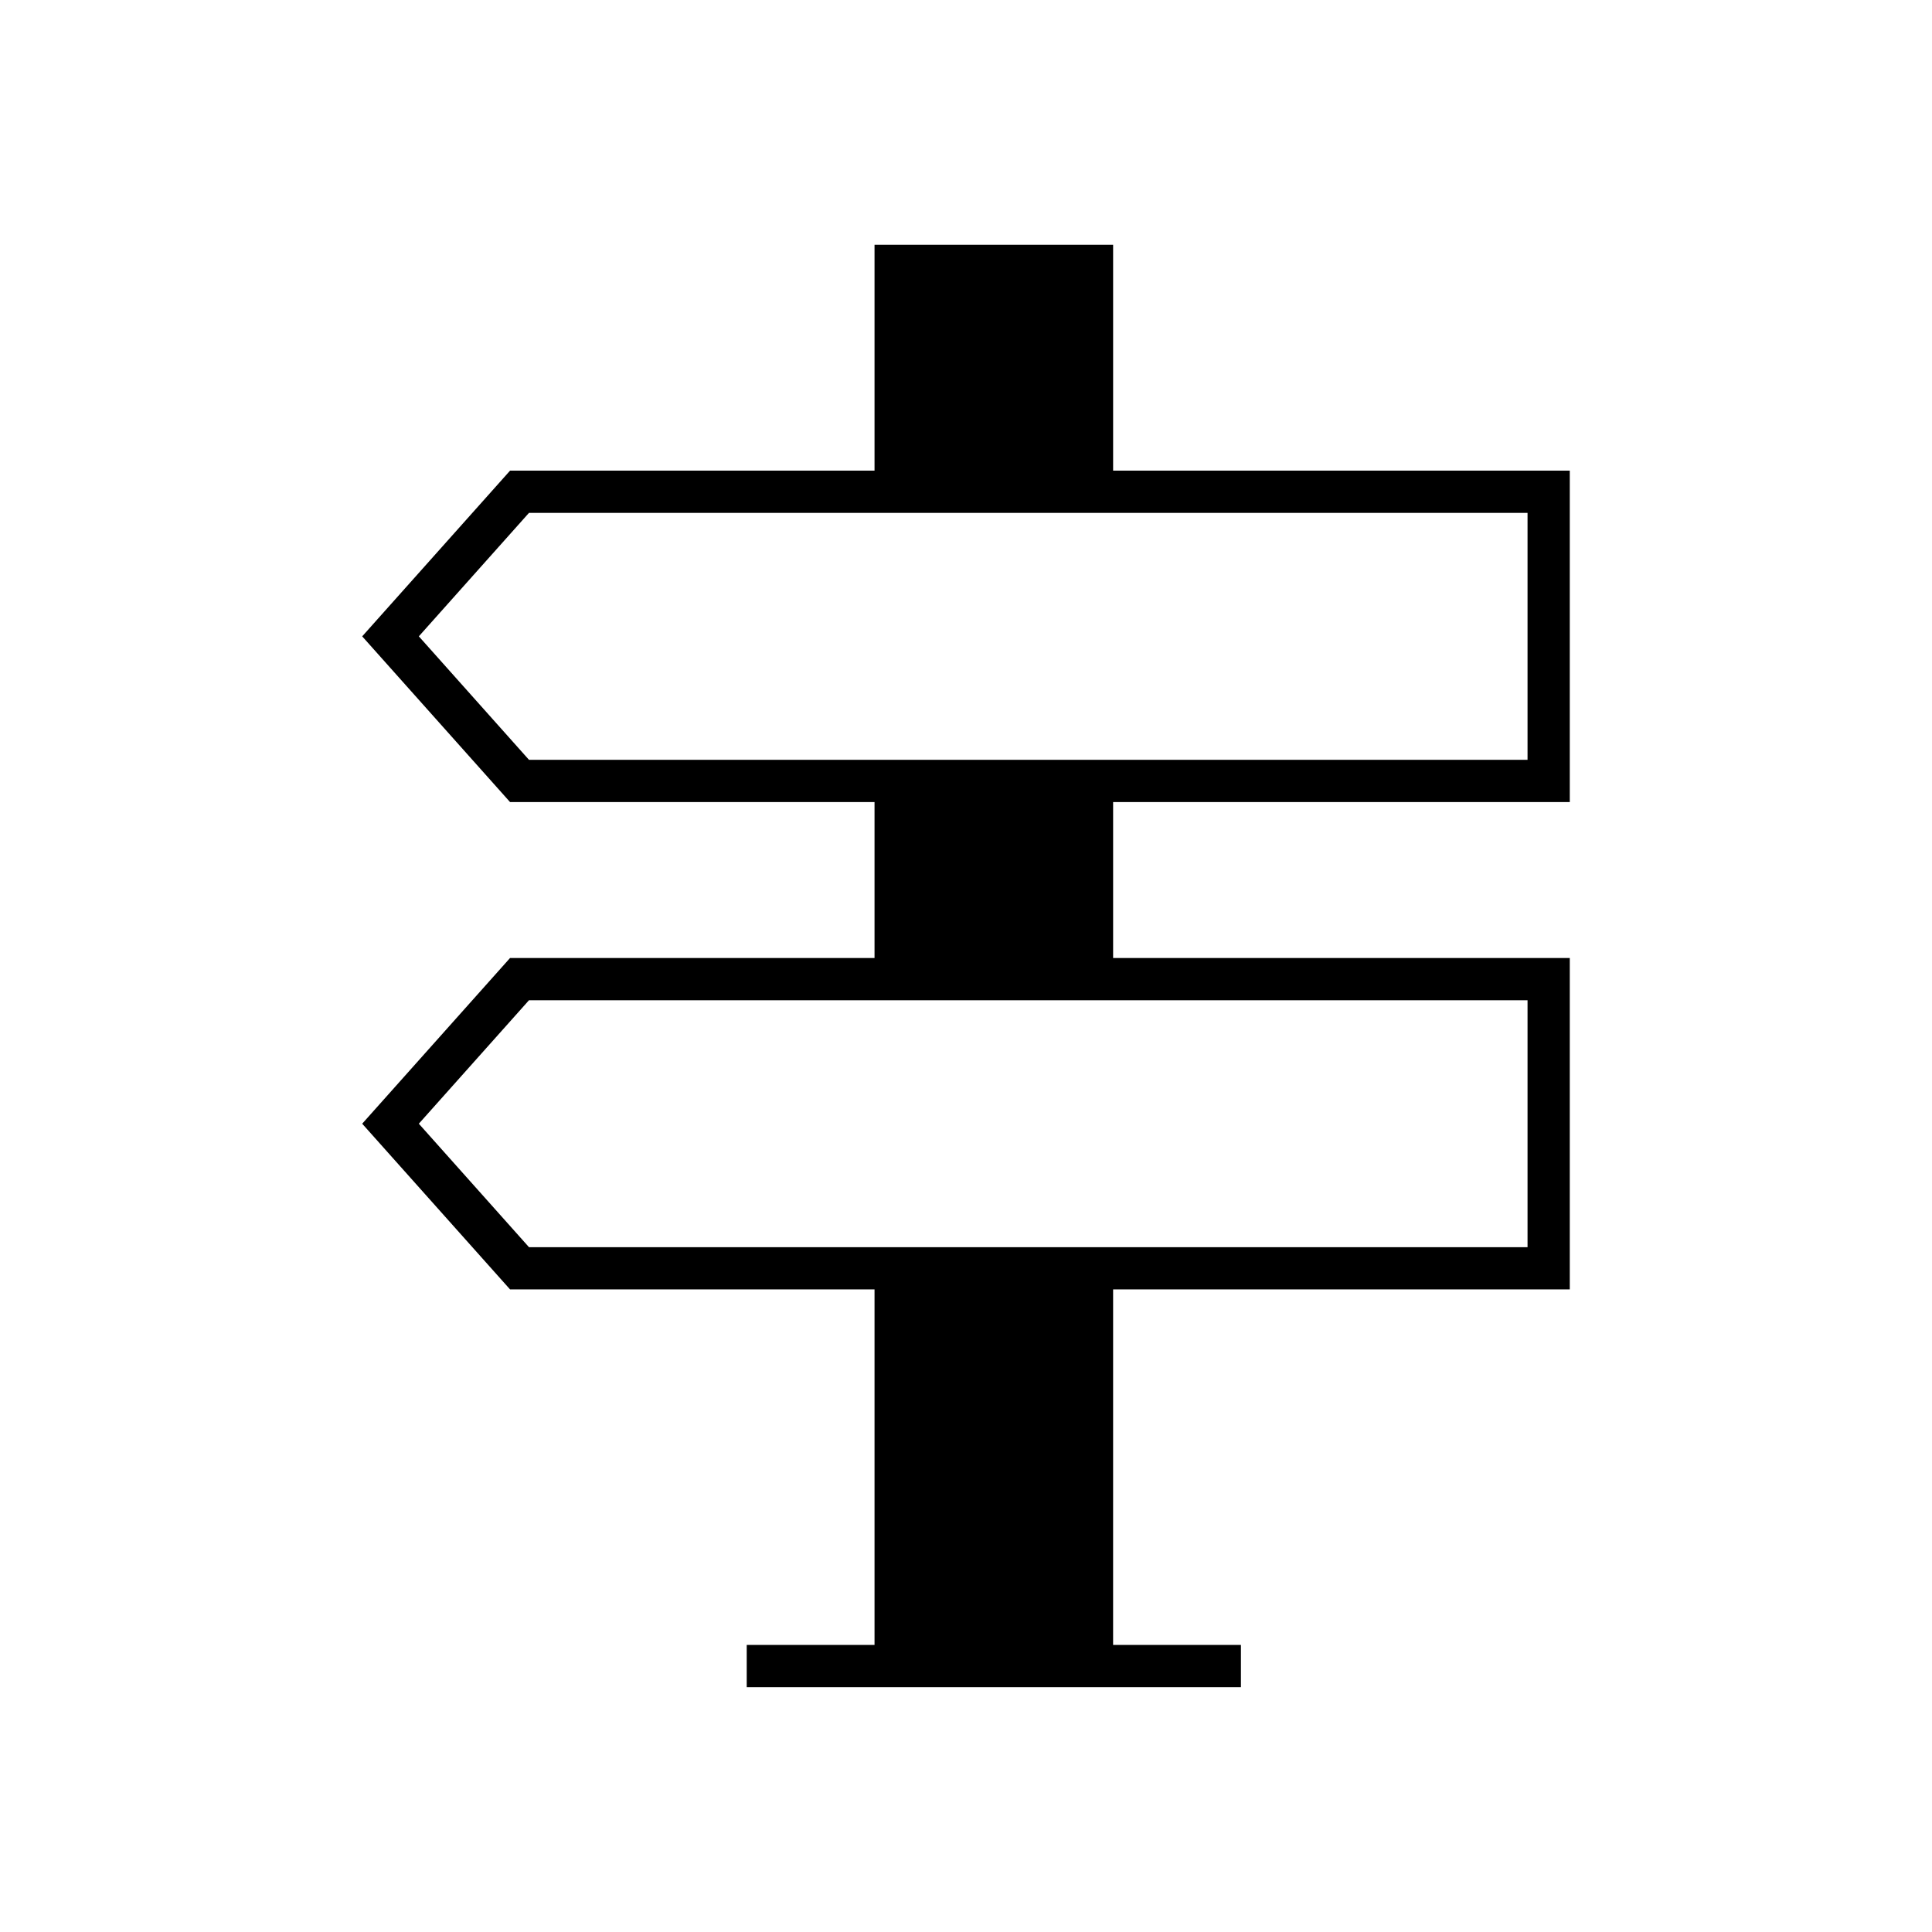
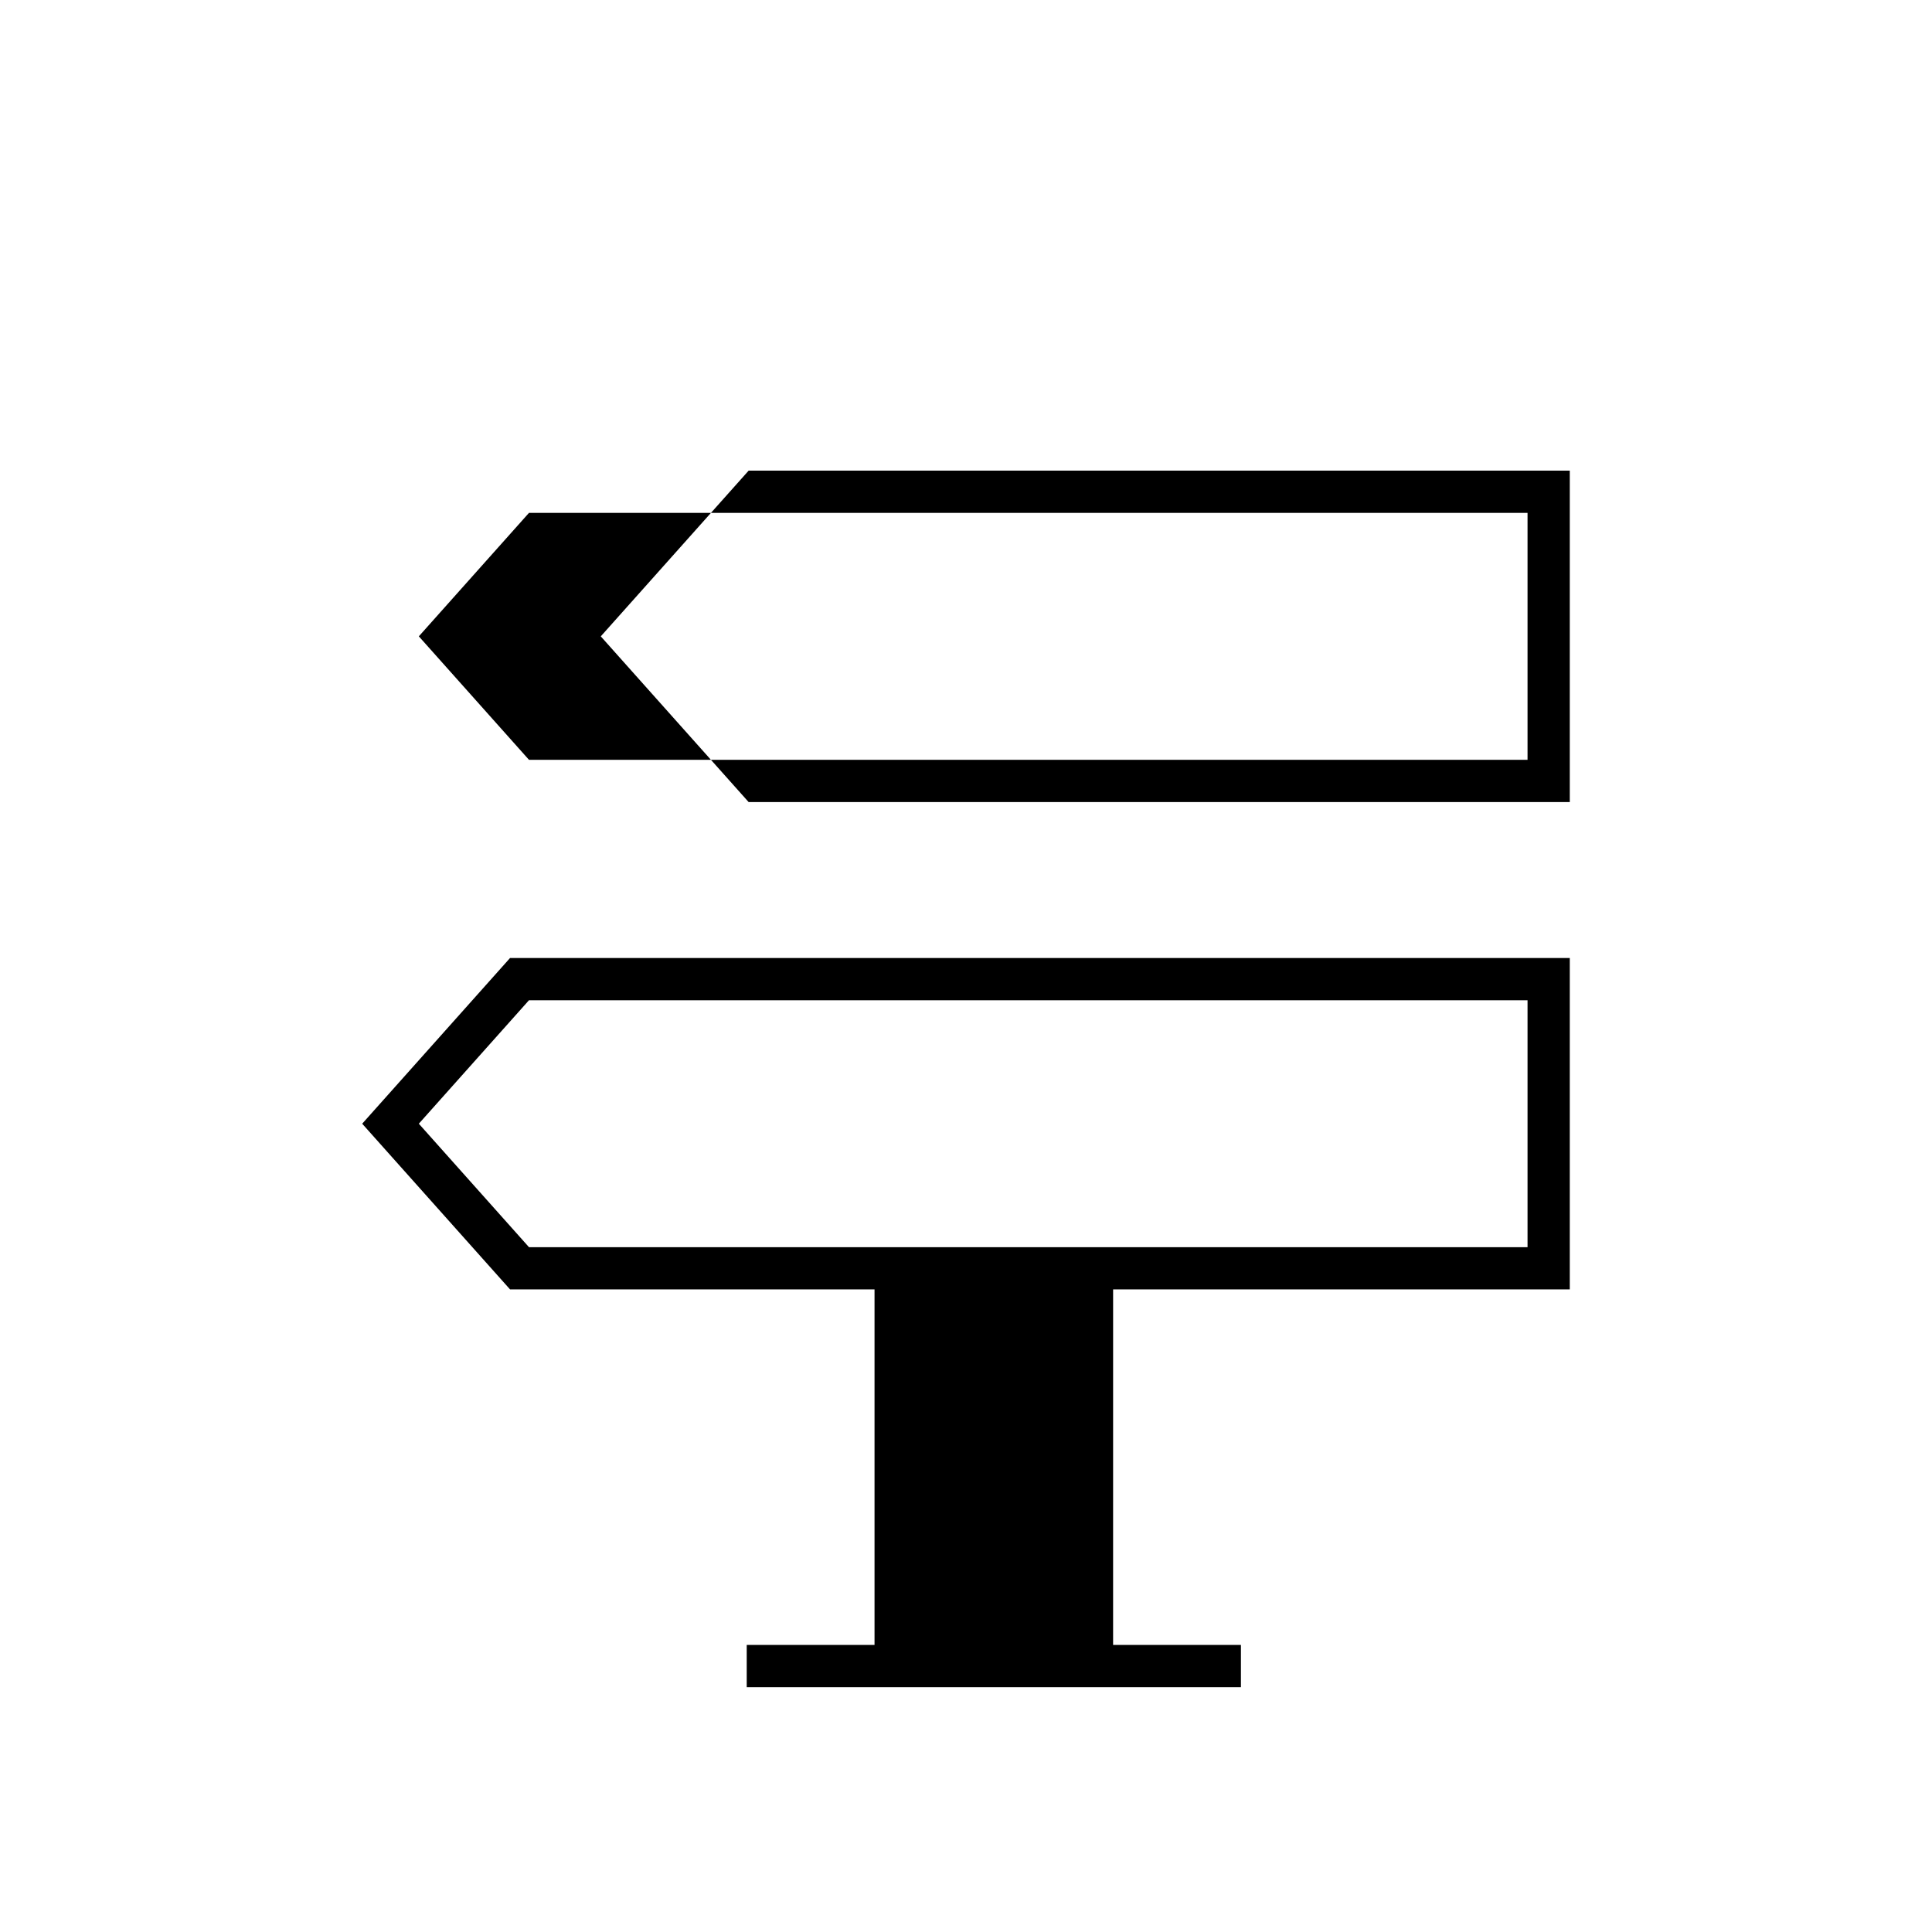
<svg xmlns="http://www.w3.org/2000/svg" fill="#000000" width="800px" height="800px" version="1.1" viewBox="144 144 512 512">
-   <path d="m279.17 397.88-39.184 43.914 39.184 43.914h96.59v94.223h-33.871v11.195h130.97v-11.195h-33.875l0.004-94.223h121.02v-87.828h-121.02v-41.324h121.02v-87.832h-121.02v-59.852h-63.227v59.855h-96.59l-39.184 43.914 39.184 43.918h96.59v41.324zm5.016-52.52-29.191-32.723 29.191-32.719h264.63v65.438zm264.63 63.719v65.438l-264.63-0.004-29.191-32.719 29.191-32.719z" />
+   <path d="m279.17 397.88-39.184 43.914 39.184 43.914h96.59v94.223h-33.871v11.195h130.97v-11.195h-33.875l0.004-94.223h121.02v-87.828h-121.02v-41.324h121.02v-87.832h-121.02v-59.852v59.855h-96.59l-39.184 43.914 39.184 43.918h96.59v41.324zm5.016-52.52-29.191-32.723 29.191-32.719h264.63v65.438zm264.63 63.719v65.438l-264.63-0.004-29.191-32.719 29.191-32.719z" />
</svg>